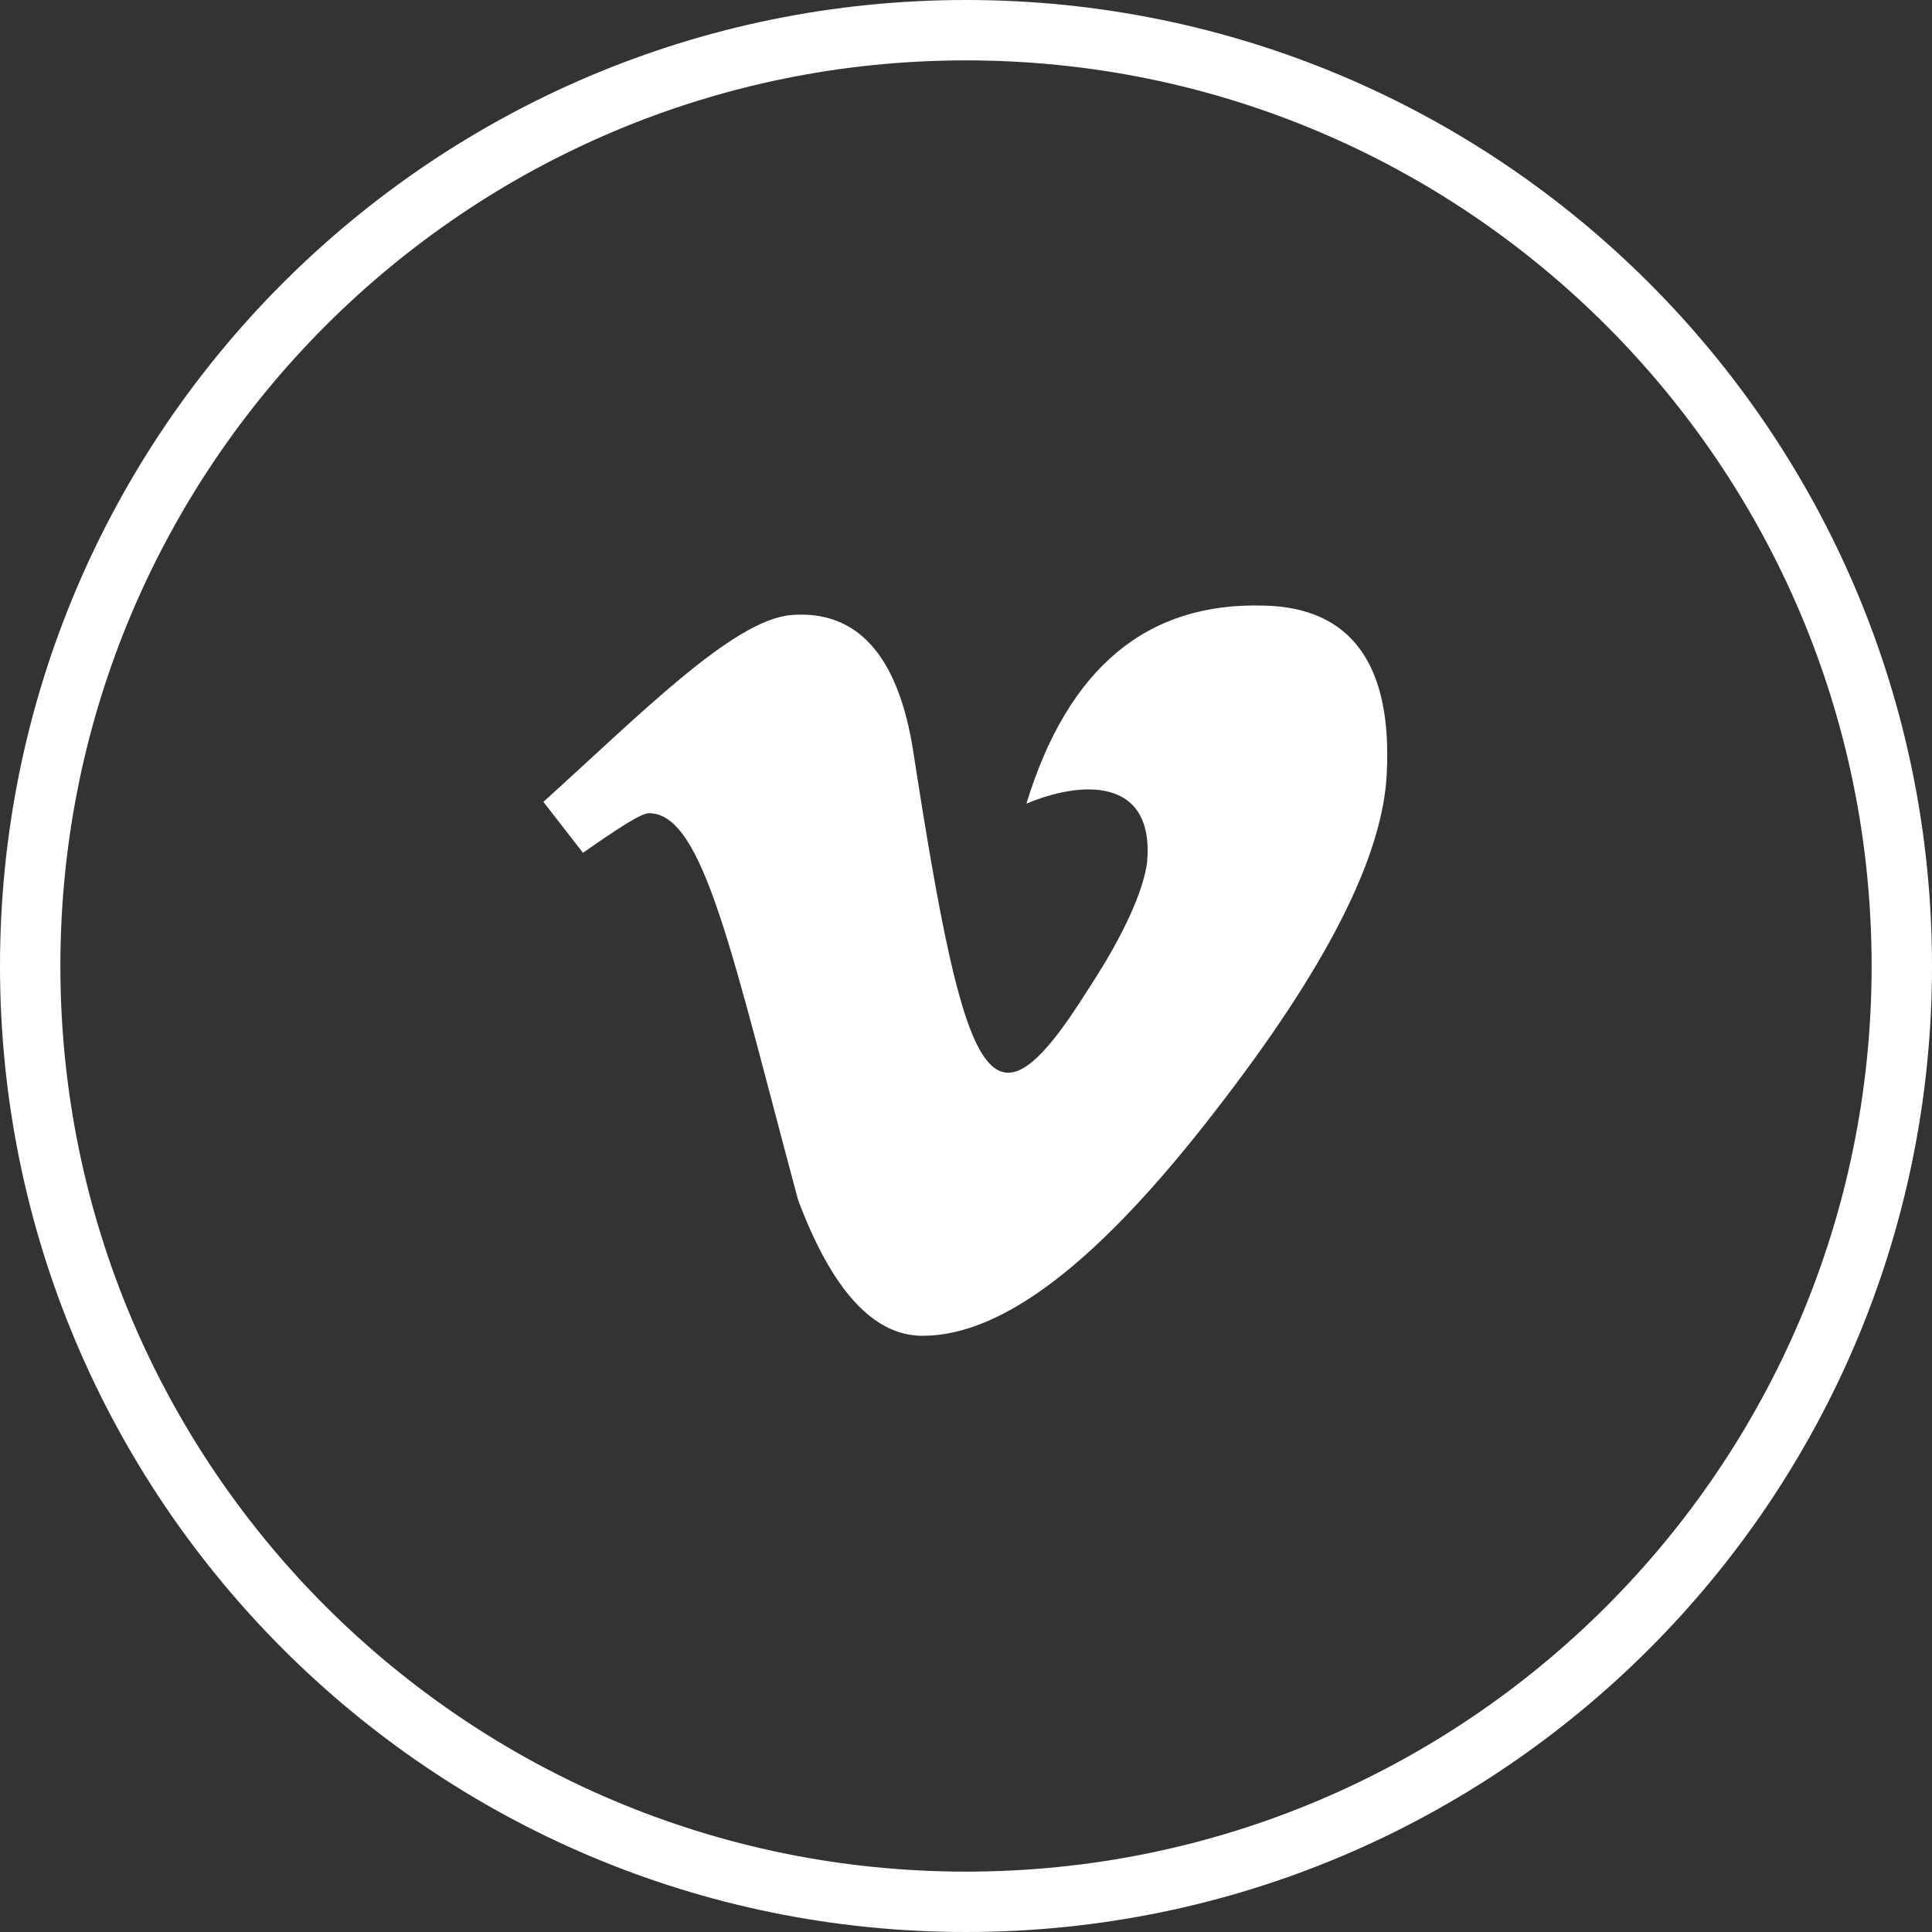
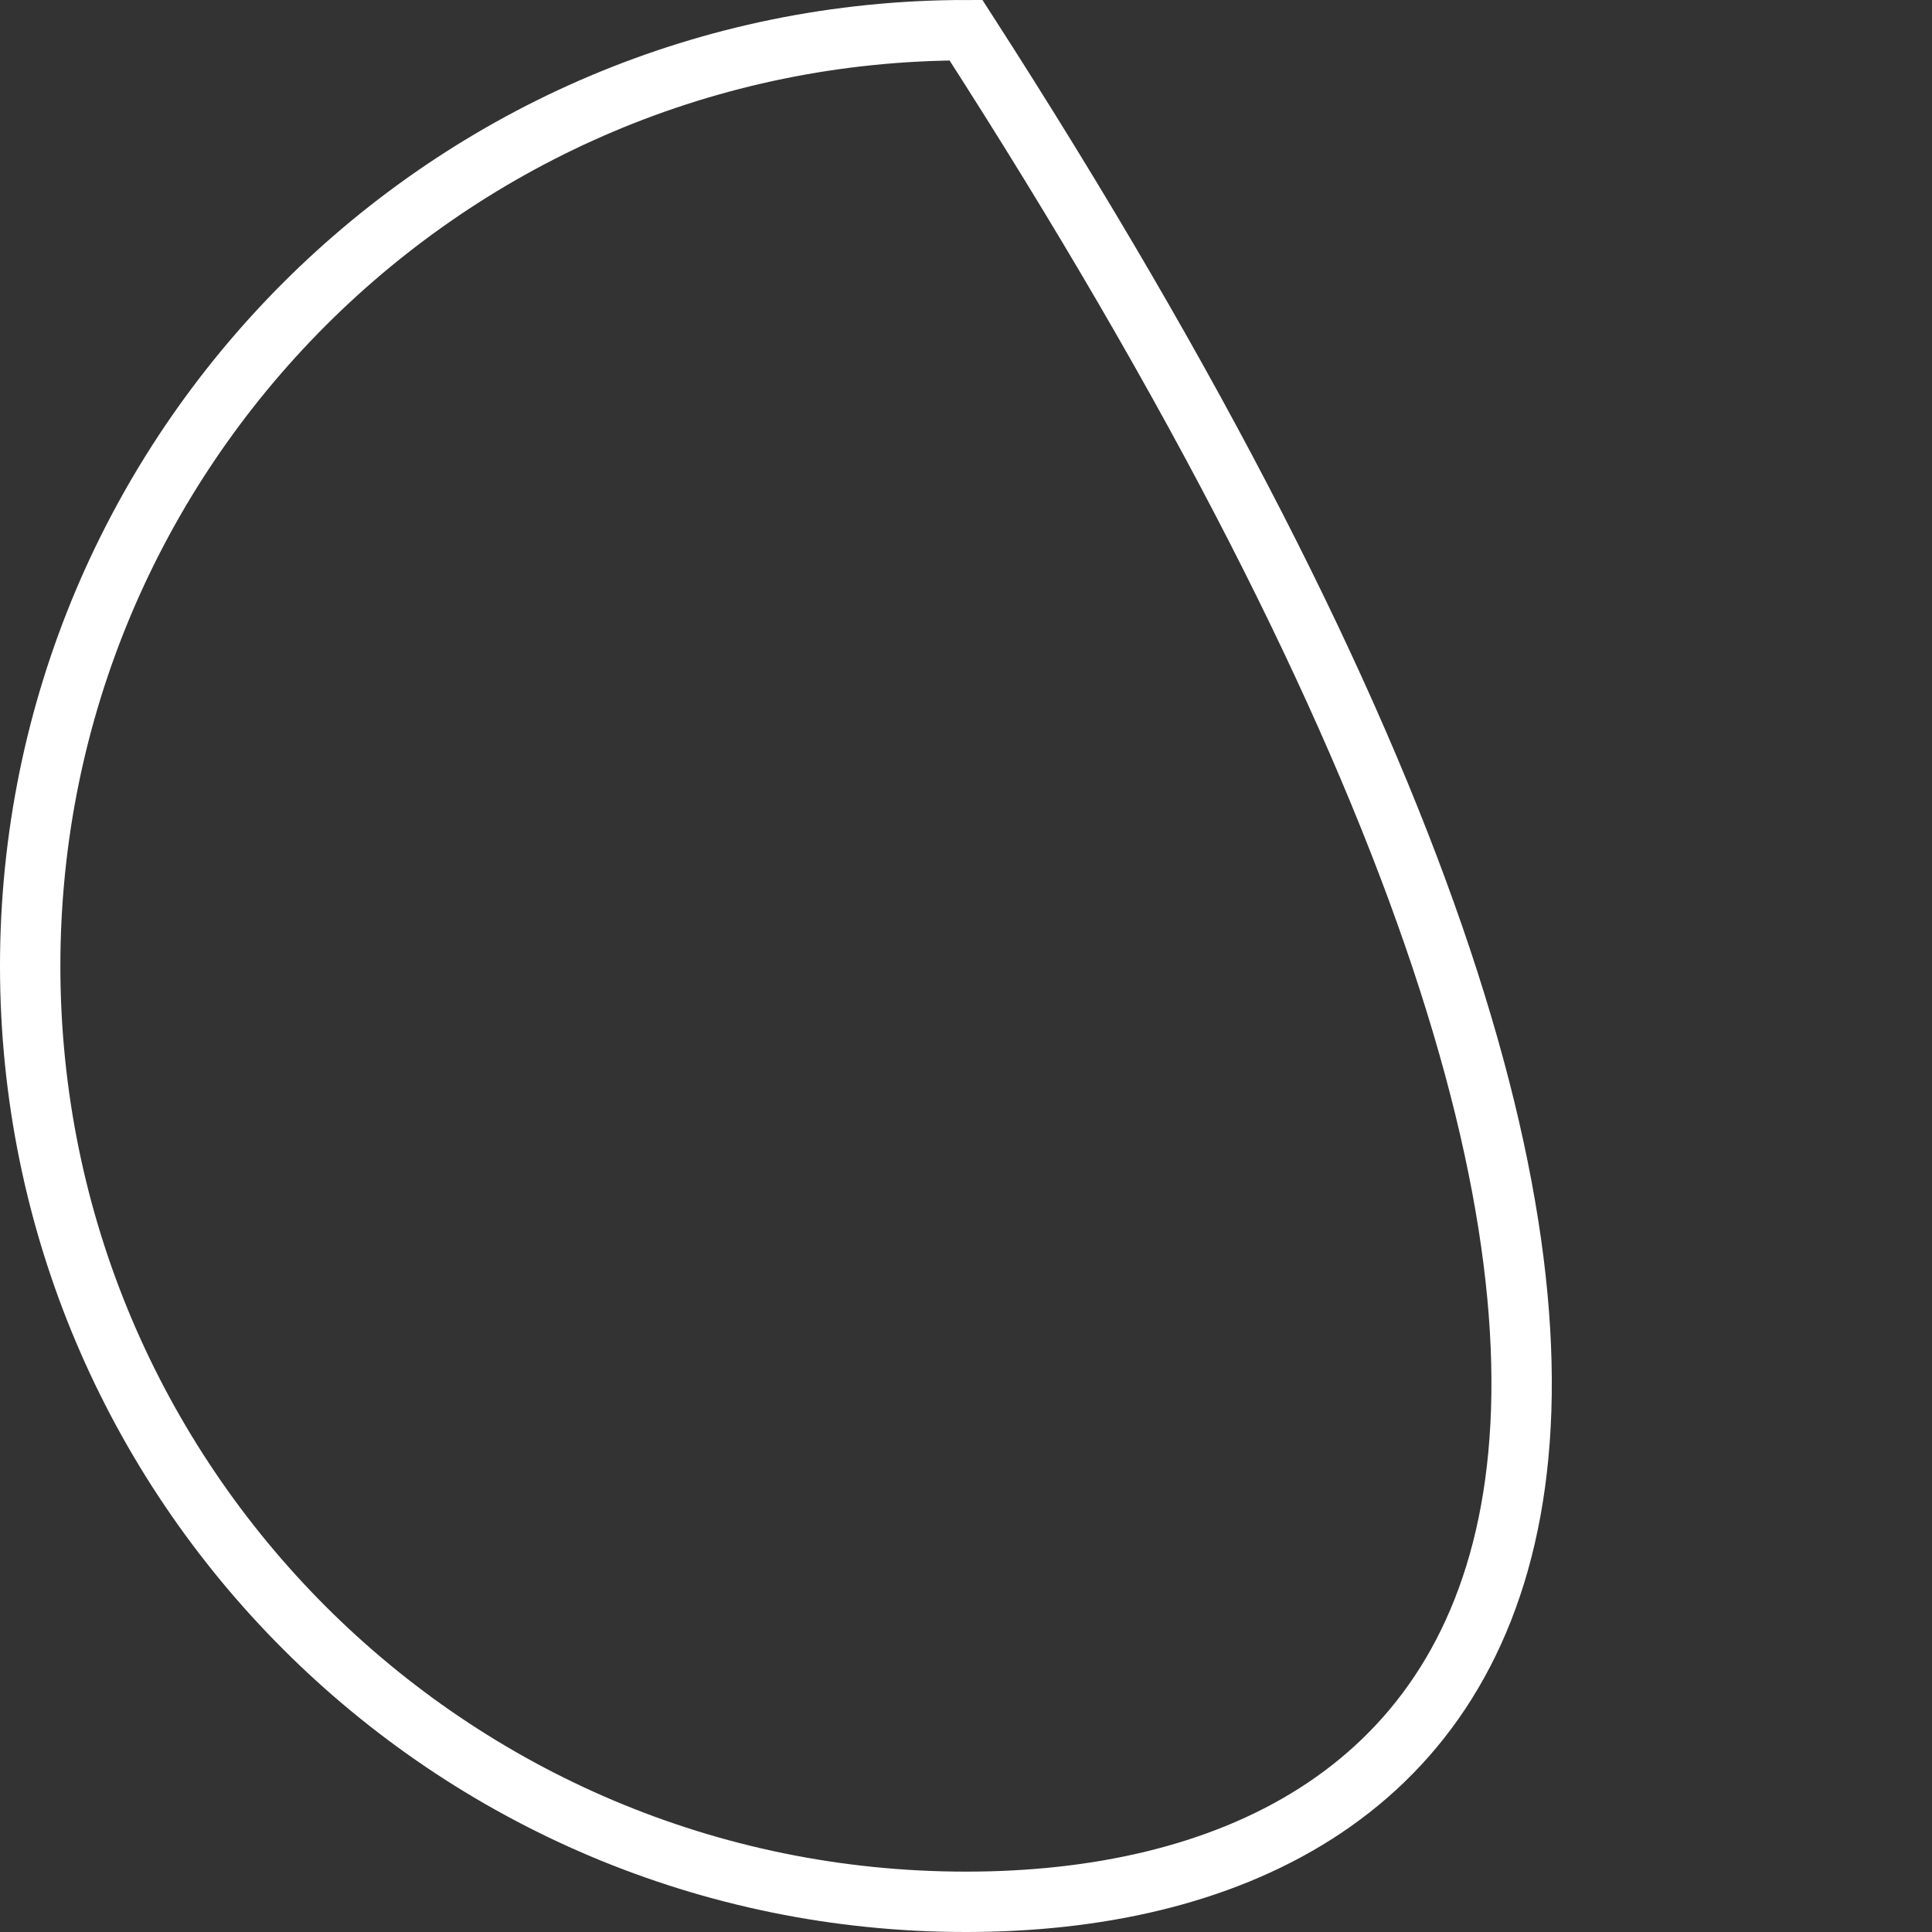
<svg xmlns="http://www.w3.org/2000/svg" width="32" height="32" viewBox="0 0 32 32" fill="none">
  <rect x="0" y="0" width="32" height="32" fill="#333333" stroke="none" />
-   <path d="M0.5 16C0.5 7.44 7.44 0.5 16 0.5C24.56 0.5 31.5 7.44 31.5 16C31.5 24.56 24.56 31.5 16 31.5C7.44 31.5 0.5 24.56 0.5 16Z" stroke="white" />
-   <path d="M22.969 12.812C22.906 14.188 21.969 16.031 20.125 18.406C18.219 20.875 16.625 22.125 15.281 22.125C14.469 22.125 13.781 21.375 13.219 19.875C12.125 15.812 11.656 13.469 10.75 13.469C10.625 13.469 10.281 13.688 9.656 14.125L9 13.281C10.594 11.844 12.125 10.281 13.094 10.188C14.188 10.094 14.875 10.844 15.125 12.438C16 18.094 16.406 18.969 18.031 16.375C18.625 15.469 18.938 14.75 19 14.281C19.125 12.844 17.875 12.938 17 13.312C17.688 11.062 19 9.969 20.938 10.031C22.375 10.062 23.062 11 22.969 12.812Z" fill="white" />
+   <path d="M0.5 16C0.5 7.44 7.44 0.5 16 0.5C31.5 24.56 24.56 31.5 16 31.5C7.44 31.5 0.5 24.56 0.5 16Z" stroke="white" />
</svg>